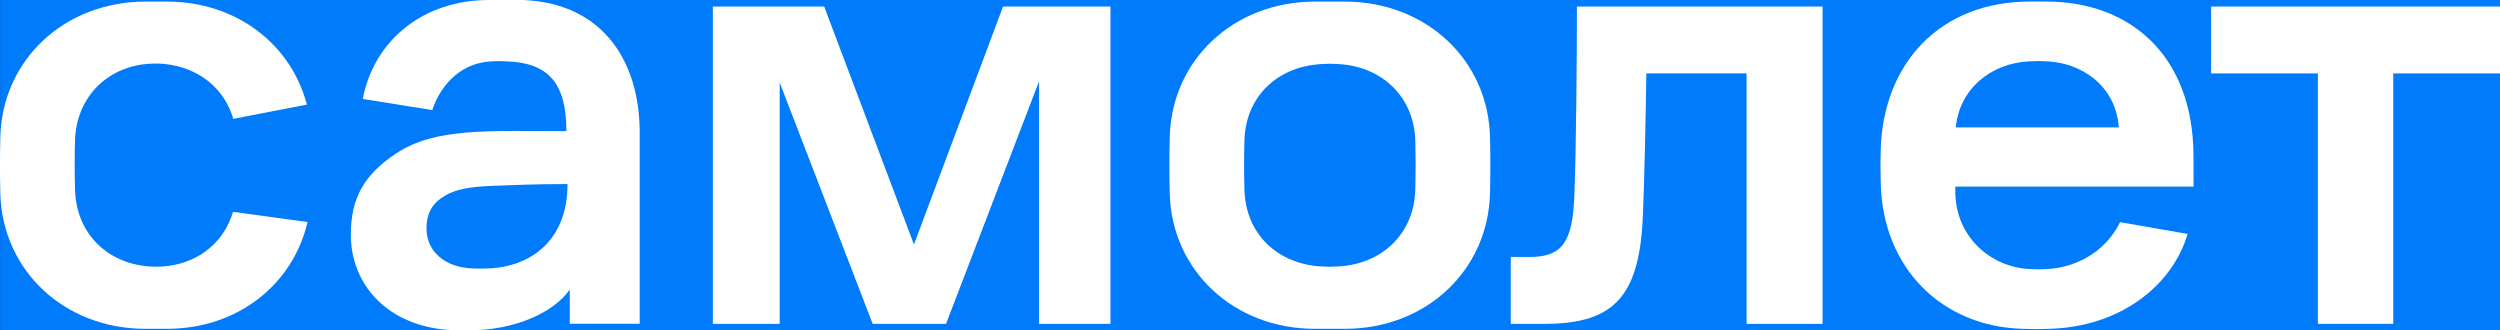
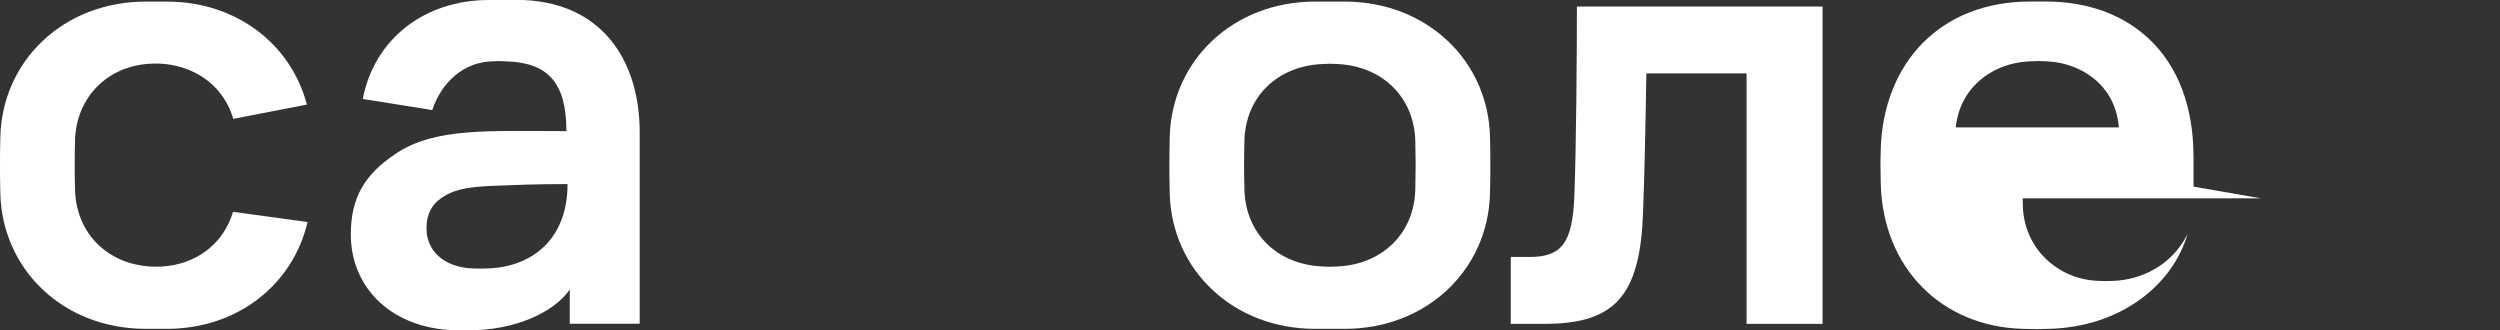
<svg xmlns="http://www.w3.org/2000/svg" id="_Слой_1" data-name="Слой_1" version="1.1" viewBox="0 0 566.25 74.83">
  <rect x="0" y="0" width="566.25" height="74.83" fill="#333333" stroke="none" />
  <defs>
    <style> .st0 { fill: #007bfc; } .st1 { fill: #fff; } </style>
  </defs>
-   <rect class="st0" x=".02" width="566.23" height="74.83" />
  <g>
-     <polygon class="st1" points="161.46 1.48 186.68 1.48 207.01 55.38 227.19 1.48 251.52 1.48 251.52 73.35 235.35 73.35 235.35 18.41 214.28 73.35 197.66 73.35 176.6 18.7 176.6 73.35 161.46 73.35 161.46 1.48 161.46 1.48" />
    <path class="st1" d="M357.17,1.48h55.64v71.87h-17.21V16.63h-22.7c-.15,10.1-.44,23.61-.74,31.18-.6,18.86-6.08,25.54-22.26,25.54h-7.71v-15.15h4.3c7.27,0,9.64-3.27,10.09-13.51.44-10.99.59-32.82.59-43.21Z" />
-     <polygon class="st1" points="500.82 1.48 566.25 1.48 566.25 16.63 542.07 16.63 542.07 73.35 525 73.35 525 16.63 500.82 16.63 500.82 1.48" />
    <path class="st1" d="M107.24,60.81c-6.74-.19-10.64-4.09-10.64-9.03,0-4.09,1.84-6.09,4.27-7.51,2.55-1.49,5.87-2,11.02-2.19,4.95-.18,8.98-.39,16.66-.39,0,12.27-7.71,18.43-17.28,19.08-1.51.1-2.44.08-4.02.04ZM116.92,0h-6.16c-14.8,0-26.02,9.01-28.59,22.41l15.73,2.52c2.15-6.39,7.09-10.74,13.34-11.03,2.02-.1,1.54-.07,3.56,0,9.29.34,13.49,4.79,13.49,15.8-17.61,0-29.64-.83-38.5,5.01-7.23,4.77-10.33,10.06-10.33,18.42,0,12.1,9.41,21.69,24.59,21.69,2.38,0,1.41,0,2.09,0,10.73,0,19.39-4.18,22.91-9.23v7.74h15.84s0-43.32,0-43.32c0-16.71-8.94-30.04-27.99-30.04Z" />
-     <path class="st1" d="M459.51,13.9c1.8-.1,2.44-.1,4.25,0,7.5.38,15.4,5.25,16.16,14.95h-36.94c.86-8.65,7.8-14.47,16.54-14.95ZM496.83,42.27v-6.73c0-23.19-14.56-35.19-33.36-35.19h-3.68c-20.23,0-33.13,13.8-33.8,33.28-.09,2.85-.09,4.04,0,7.94.48,19.39,14.05,32.44,32.19,32.91,3.32.1,2.9.09,6.03,0,15.79-.44,27.75-9.57,31.28-21.49l-15.28-2.67c-3.73,7.47-10.86,10.34-16.55,10.62-1.8.1-2.06.07-3.86,0-8.93-.37-16.92-7.37-16.92-17.54v-1.14h53.95Z" />
+     <path class="st1" d="M459.51,13.9c1.8-.1,2.44-.1,4.25,0,7.5.38,15.4,5.25,16.16,14.95h-36.94c.86-8.65,7.8-14.47,16.54-14.95ZM496.83,42.27v-6.73c0-23.19-14.56-35.19-33.36-35.19h-3.68c-20.23,0-33.13,13.8-33.8,33.28-.09,2.85-.09,4.04,0,7.94.48,19.39,14.05,32.44,32.19,32.91,3.32.1,2.9.09,6.03,0,15.79-.44,27.75-9.57,31.28-21.49c-3.73,7.47-10.86,10.34-16.55,10.62-1.8.1-2.06.07-3.86,0-8.93-.37-16.92-7.37-16.92-17.54v-1.14h53.95Z" />
    <path class="st1" d="M320.57,42.8c-.2,10.16-7.58,17.05-17.51,17.55-1.91.1-1.79.1-3.69,0-10.03-.5-17.31-7.4-17.51-17.55-.1-4.22-.1-6.62,0-10.84.2-10.06,7.48-16.95,17.51-17.45,1.91-.1,1.79-.1,3.69,0,9.93.5,17.31,7.4,17.51,17.55.1,4.22.1,6.52,0,10.74ZM337.49,31.07c-.38-17.39-14.4-30.71-32.92-30.71h-6.71c-18.53,0-32.54,13.32-32.92,30.8-.1,4.85-.1,7.67,0,12.52.38,17.49,14.4,30.8,32.92,30.8h6.71c18.53,0,32.54-13.32,32.92-30.8.1-4.85.1-7.76,0-12.61Z" />
    <path class="st1" d="M52.78,47.99c-2,6.66-7.35,11.23-14.55,12.23-2.07.29-4.13.22-5.8-.01-8.95-1.25-15.25-7.97-15.44-17.41-.1-4.22-.1-6.62,0-10.84.19-9.51,6.8-16.47,15.91-17.44.53-.06,2.51-.24,4.43-.03,7.67.83,13.44,5.43,15.51,12.43l16.67-3.23C65.94,10.05,53.59.36,37.79.36h-4.79C14.47.36.45,13.68.07,31.16c-.1,4.85-.1,7.67,0,12.52.39,17.49,14.4,30.8,32.92,30.8h4.79c16.1,0,28.58-10.07,31.88-24.19l-16.88-2.31Z" />
  </g>
  <g>
    <polygon class="st0" points="161.46 -110.1 186.68 -110.1 207.01 -56.2 227.19 -110.1 251.52 -110.1 251.52 -38.23 235.35 -38.23 235.35 -93.17 214.28 -38.23 197.66 -38.23 176.6 -92.88 176.6 -38.23 161.46 -38.23 161.46 -110.1 161.46 -110.1" />
    <path class="st0" d="M357.17-110.1h55.64V-38.23h-17.21v-56.72h-22.7c-.15,10.1-.44,23.61-.74,31.18-.6,18.86-6.08,25.54-22.26,25.54h-7.71v-15.15h4.3c7.27,0,9.64-3.27,10.09-13.51.44-10.99.59-32.82.59-43.21Z" />
    <polygon class="st0" points="500.82 -110.1 566.25 -110.1 566.25 -94.95 542.07 -94.95 542.07 -38.23 525 -38.23 525 -94.95 500.82 -94.95 500.82 -110.1" />
    <path class="st0" d="M107.24-50.77c-6.74-.19-10.64-4.09-10.64-9.03,0-4.09,1.84-6.09,4.27-7.51,2.55-1.49,5.87-2,11.02-2.19,4.95-.18,8.98-.39,16.66-.39,0,12.27-7.71,18.43-17.28,19.08-1.51.1-2.44.08-4.02.04ZM116.92-111.58h-6.16c-14.8,0-26.02,9.01-28.59,22.41l15.73,2.52c2.15-6.39,7.09-10.74,13.34-11.03,2.02-.1,1.54-.07,3.56,0,9.29.34,13.49,4.79,13.49,15.8-17.61,0-29.64-.83-38.5,5.01-7.23,4.77-10.33,10.06-10.33,18.42,0,12.1,9.41,21.69,24.59,21.69,2.38,0,1.41,0,2.09,0,10.73,0,19.39-4.18,22.91-9.23v7.74h15.84s0-43.32,0-43.32c0-16.71-8.94-30.04-27.99-30.04Z" />
    <path class="st0" d="M459.51-97.68c1.8-.1,2.44-.1,4.25,0,7.5.38,15.4,5.25,16.16,14.95h-36.94c.86-8.65,7.8-14.47,16.54-14.95ZM496.83-69.31v-6.73c0-23.19-14.56-35.19-33.36-35.19h-3.68c-20.23,0-33.13,13.8-33.8,33.28-.09,2.85-.09,4.04,0,7.94.48,19.39,14.05,32.44,32.19,32.91,3.32.1,2.9.09,6.03,0,15.79-.44,27.75-9.57,31.28-21.49l-15.28-2.67c-3.73,7.47-10.86,10.34-16.55,10.62-1.8.1-2.06.07-3.86,0-8.93-.37-16.92-7.37-16.92-17.54v-1.14h53.95Z" />
    <path class="st0" d="M320.57-68.78c-.2,10.16-7.58,17.05-17.51,17.55-1.91.1-1.79.1-3.69,0-10.03-.5-17.31-7.4-17.51-17.55-.1-4.22-.1-6.62,0-10.84.2-10.06,7.48-16.95,17.51-17.45,1.91-.1,1.79-.1,3.69,0,9.93.5,17.31,7.4,17.51,17.55.1,4.22.1,6.52,0,10.74ZM337.49-80.51c-.38-17.39-14.4-30.71-32.92-30.71h-6.71c-18.53,0-32.54,13.32-32.92,30.8-.1,4.85-.1,7.67,0,12.52.38,17.49,14.4,30.8,32.92,30.8h6.71c18.53,0,32.54-13.32,32.92-30.8.1-4.85.1-7.76,0-12.61Z" />
-     <path class="st0" d="M52.78-63.58c-2,6.66-7.35,11.23-14.55,12.23-2.07.29-4.13.22-5.8-.01-8.95-1.25-15.25-7.97-15.44-17.41-.1-4.22-.1-6.62,0-10.84.19-9.51,6.8-16.47,15.91-17.44.53-.06,2.51-.24,4.43-.03,7.67.83,13.44,5.43,15.51,12.43l16.67-3.23c-3.58-13.64-15.94-23.33-31.74-23.33h-4.79C14.47-111.22.45-97.9.07-80.41c-.1,4.85-.1,7.67,0,12.52.39,17.49,14.4,30.8,32.92,30.8h4.79c16.1,0,28.58-10.07,31.88-24.19l-16.88-2.31Z" />
  </g>
</svg>